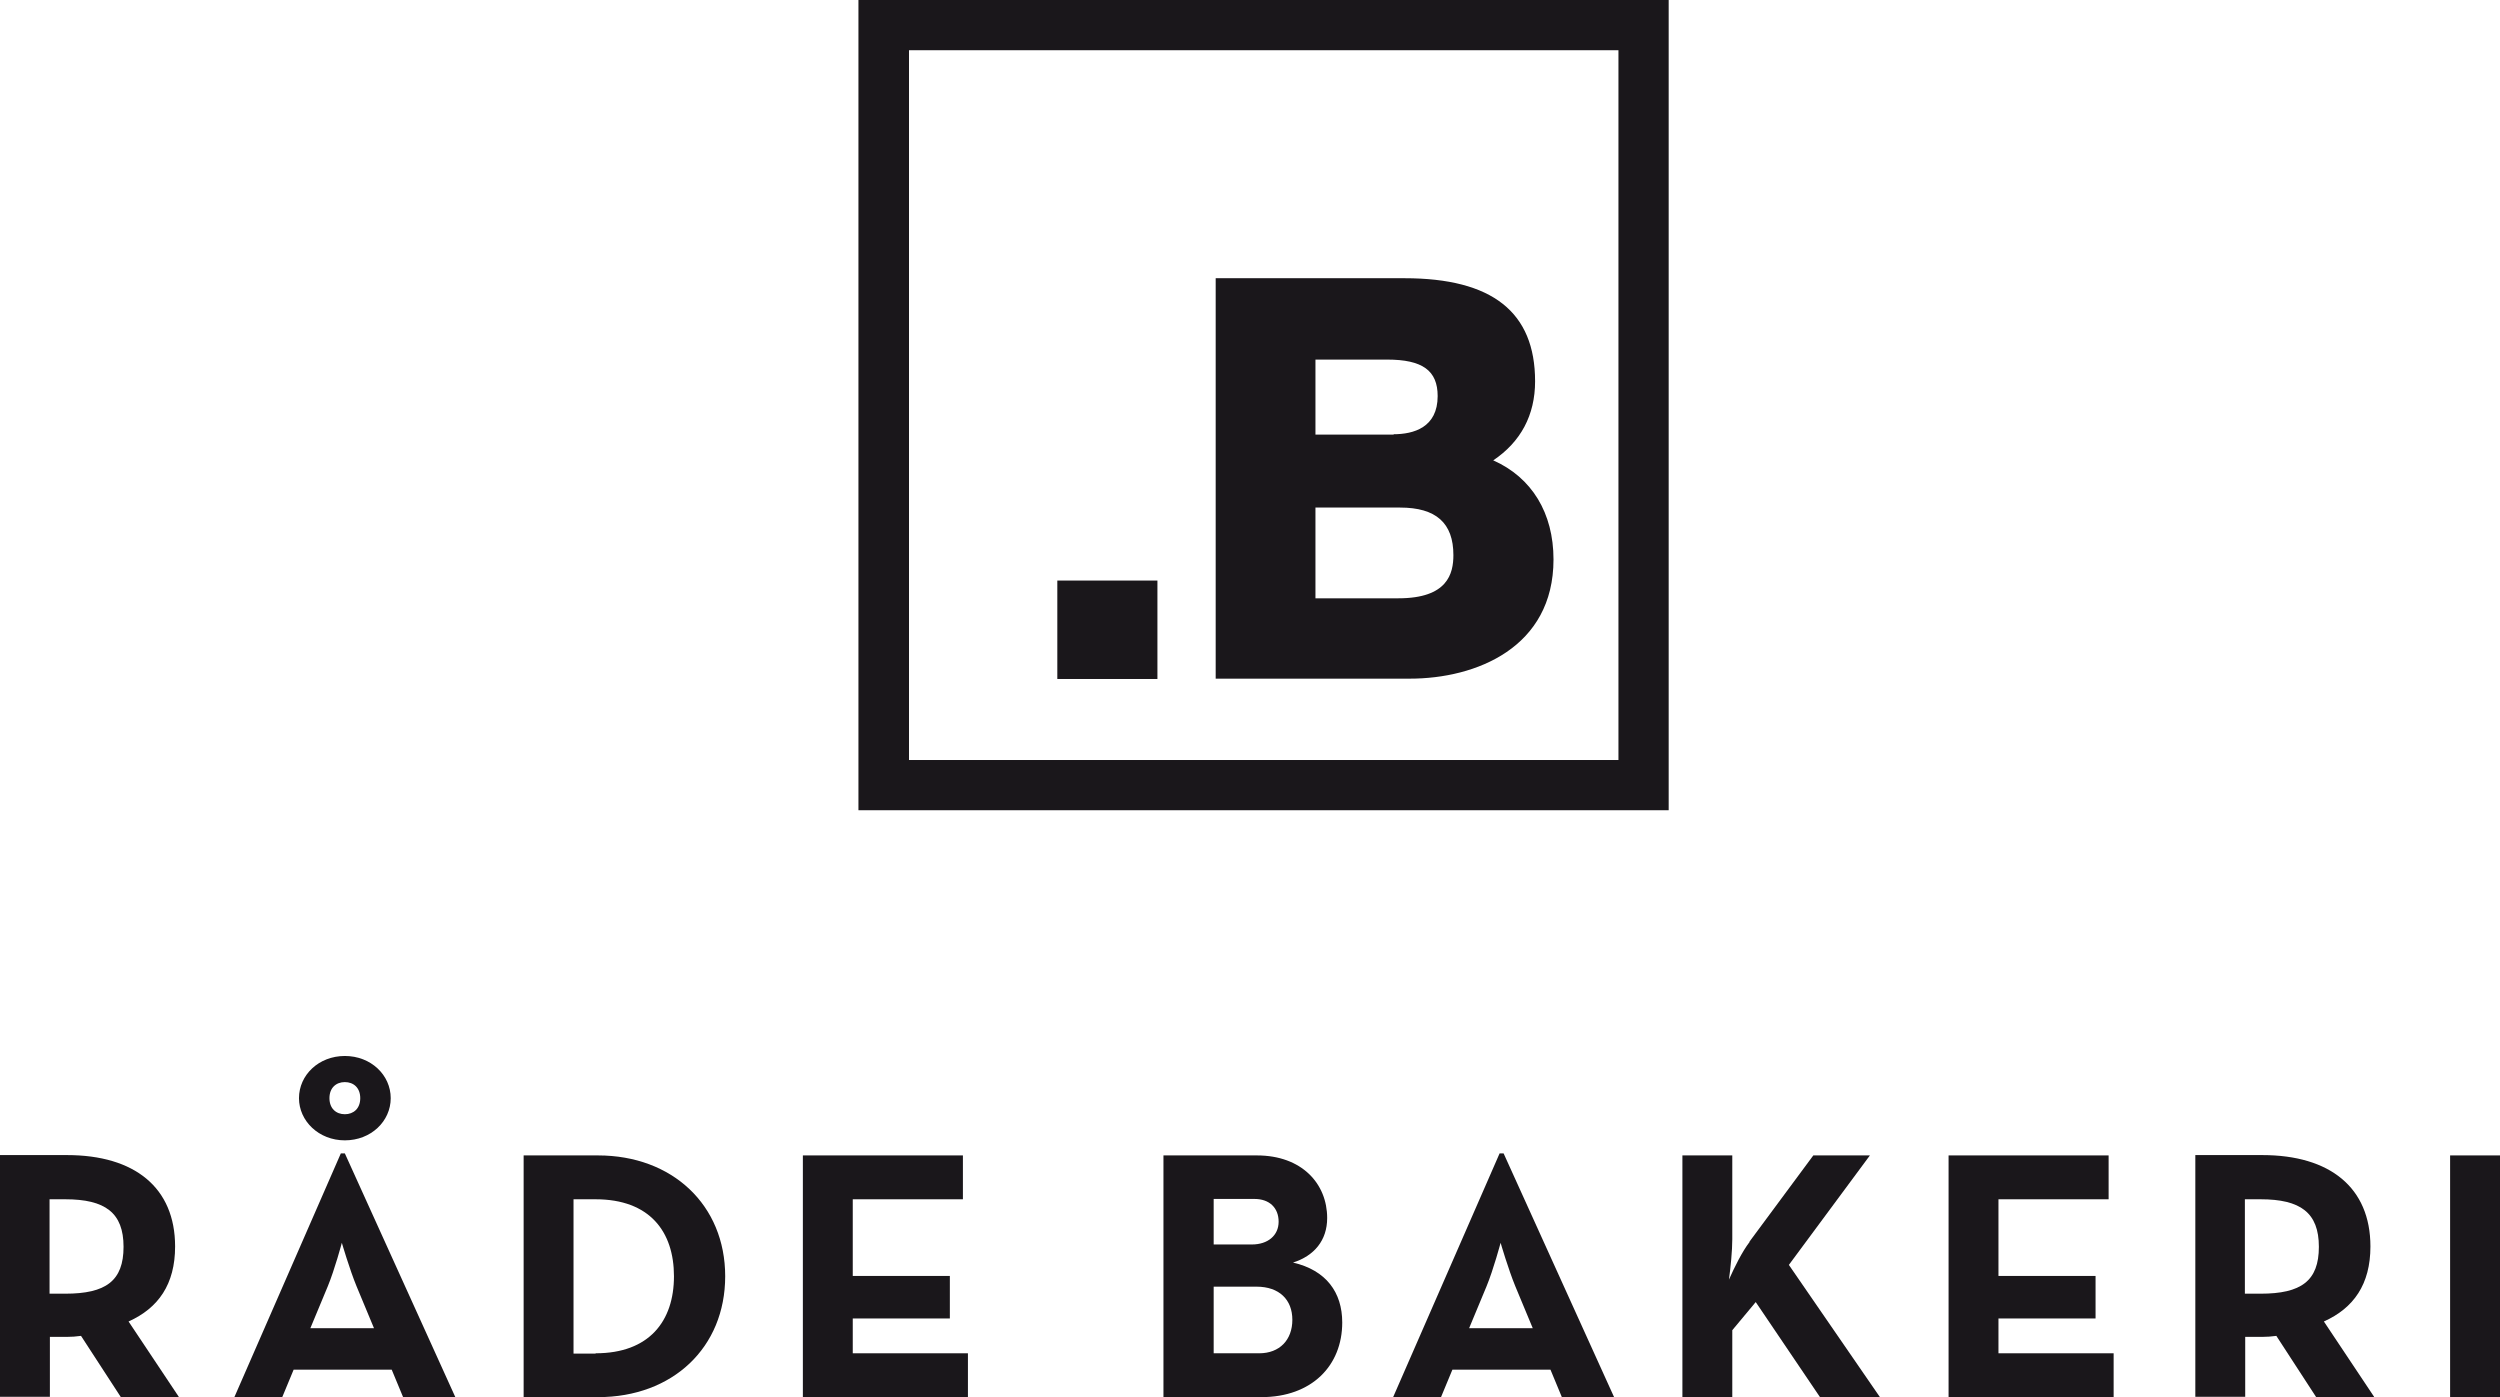
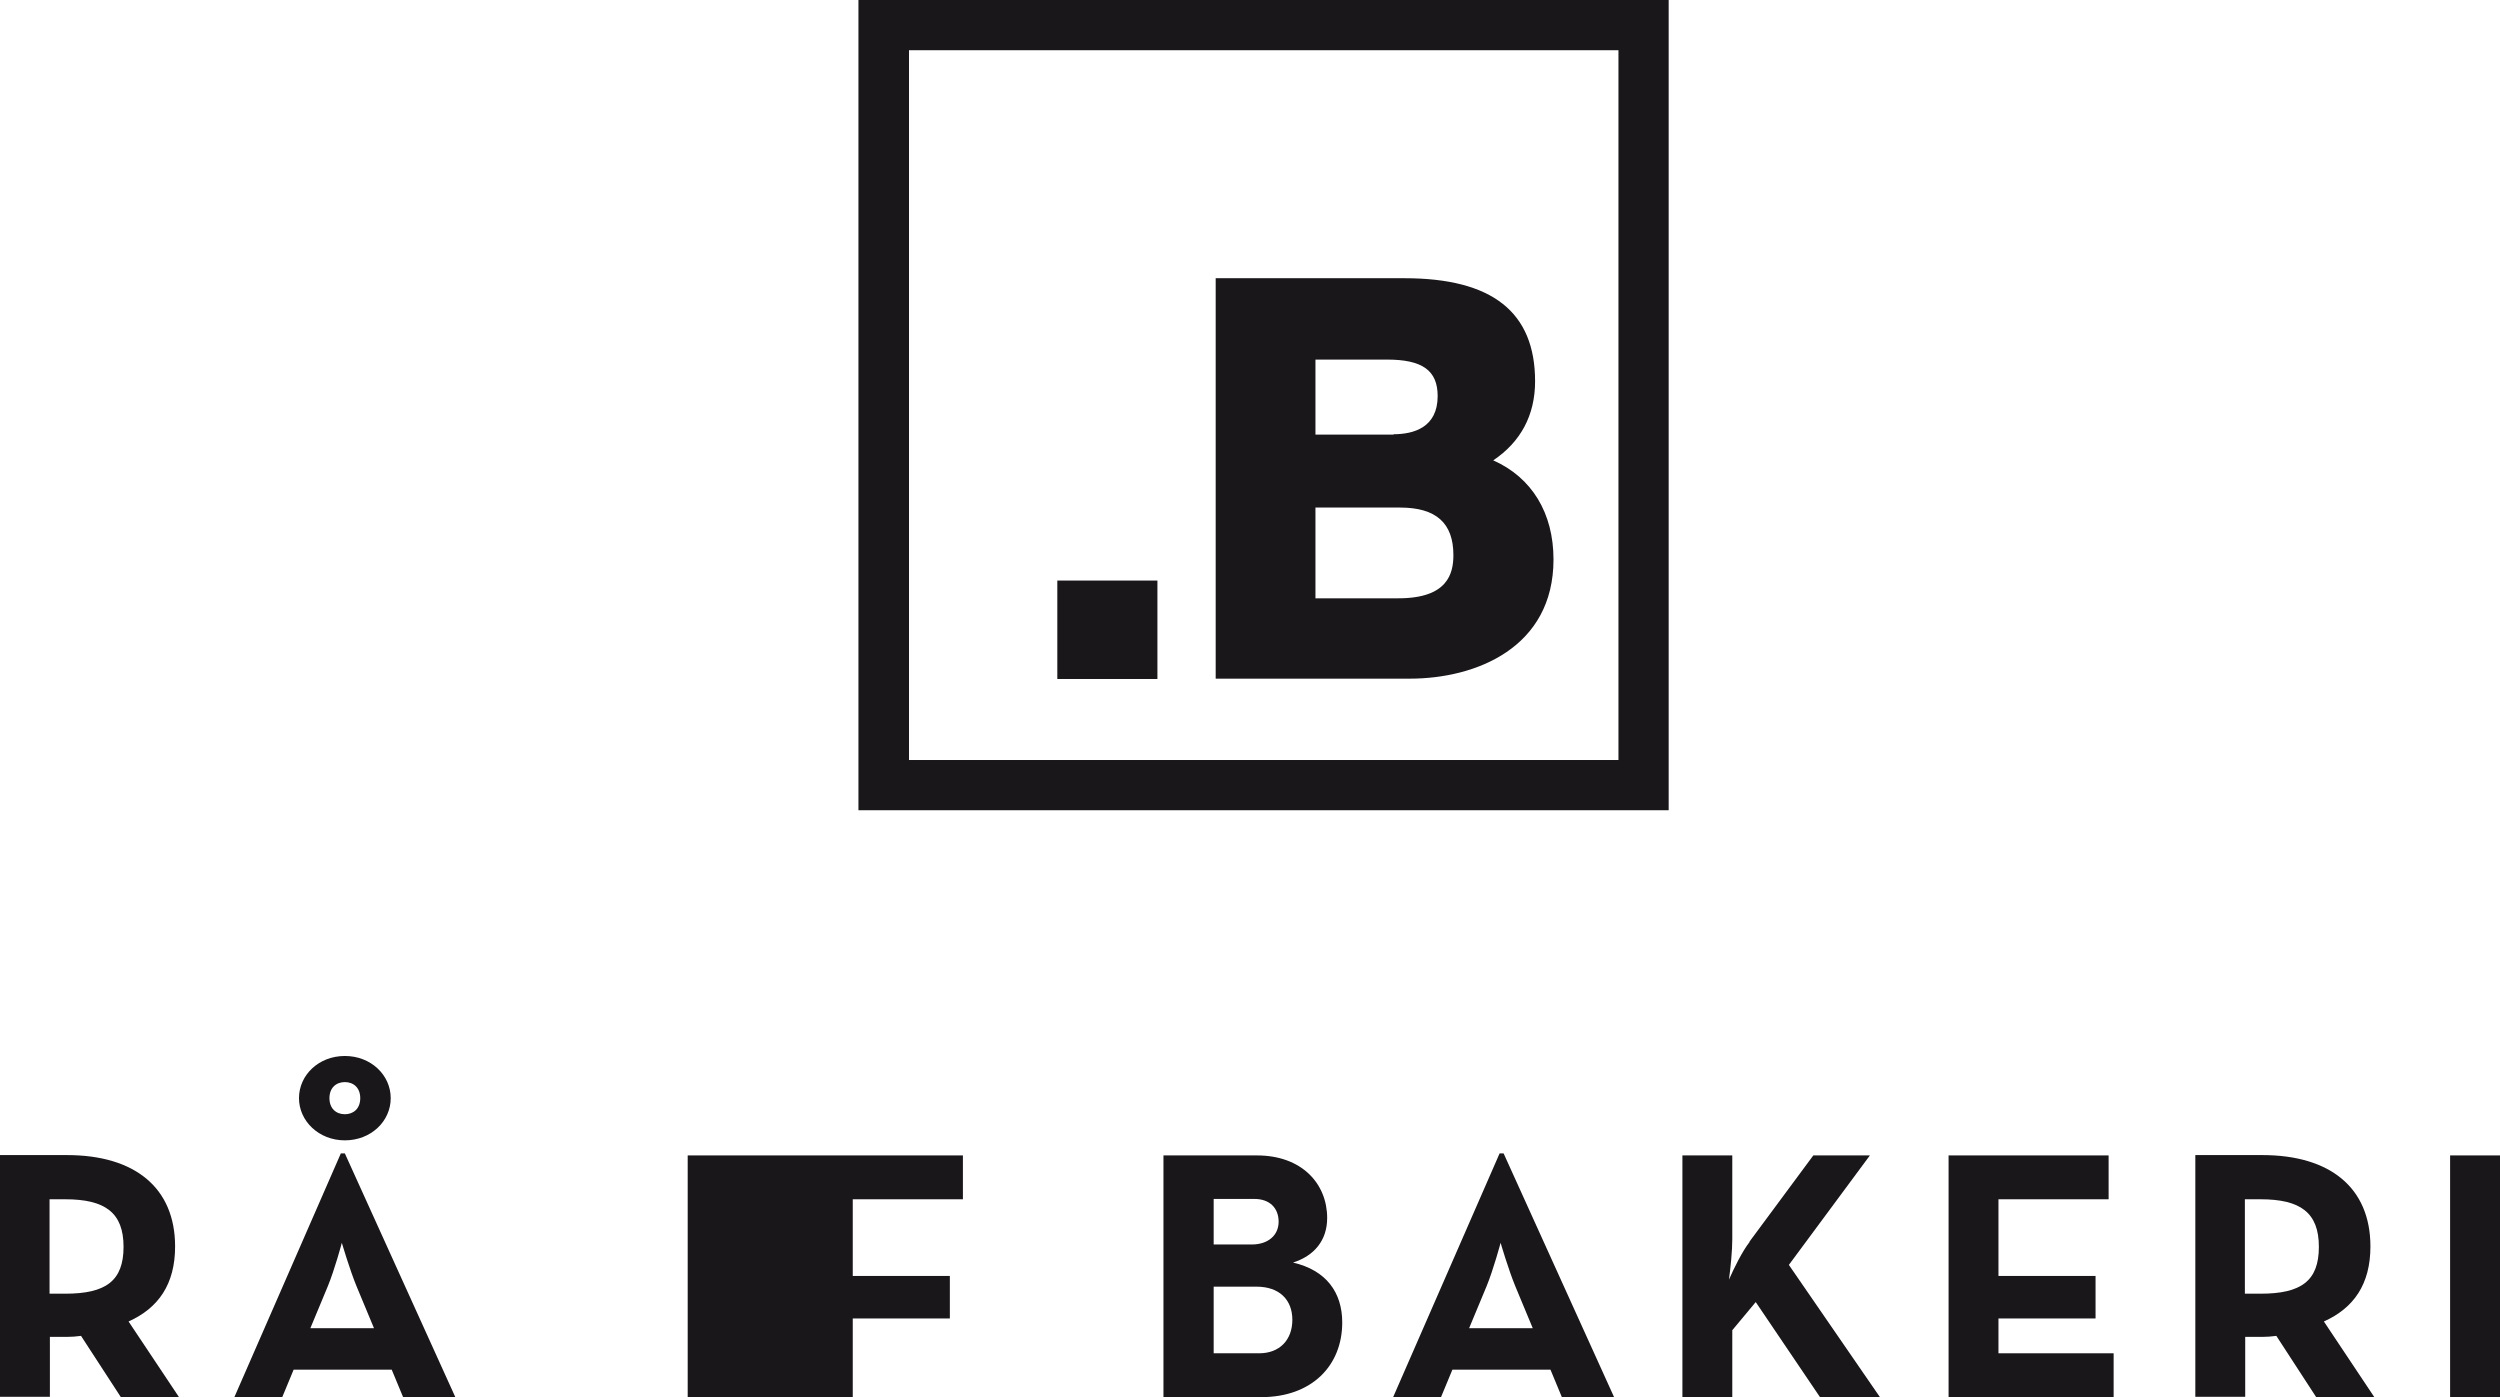
<svg xmlns="http://www.w3.org/2000/svg" id="Layer_1" viewBox="0 0 74.67 41.73">
  <defs>
    <style>.cls-1{fill:#1a171b;stroke-width:0px;}</style>
  </defs>
  <path class="cls-1" d="M34.57,20.28h-2.99v-2.94h2.99v2.94Z" />
  <path class="cls-1" d="M44.6,13.75c.82-.55,1.25-1.35,1.25-2.36,0-2.07-1.28-3.08-3.9-3.08h-5.64v11.96h5.8c1.98,0,4.29-.93,4.29-3.56,0-1.39-.65-2.45-1.8-2.96ZM39.29,15.16h2.53c1.07,0,1.59.46,1.59,1.42,0,.55-.17,1.29-1.64,1.29h-2.48v-2.7ZM41.63,12.98h-2.34v-2.24h2.14c1.06,0,1.51.33,1.51,1.09,0,.94-.72,1.14-1.32,1.14Z" />
  <path class="cls-1" d="M49.84,24.2h-24.2V0h24.2v24.2ZM27.15,22.7h21.19V1.5h-21.19v21.19Z" />
  <path class="cls-1" d="M5.33,41.73h-1.72l-1.19-1.83c-.14.02-.29.03-.42.03h-.51v1.79H0v-7.22h2c2.02,0,3.23.97,3.23,2.73,0,1.13-.5,1.84-1.39,2.24l1.5,2.25ZM1.95,38.64c1.21,0,1.74-.38,1.74-1.4s-.55-1.42-1.74-1.42h-.47v2.82h.47Z" />
  <path class="cls-1" d="M10.17,34.45h.13l3.3,7.28h-1.56l-.34-.82h-2.93l-.34.82h-1.43l3.18-7.28ZM8.93,32.8c0-.69.59-1.26,1.37-1.26s1.37.57,1.37,1.26-.59,1.26-1.37,1.26-1.37-.58-1.37-1.26ZM11.17,39.67l-.52-1.25c-.21-.51-.44-1.3-.44-1.3,0,0-.21.79-.42,1.3l-.52,1.25h1.9ZM10.76,32.8c0-.31-.2-.48-.46-.48s-.46.17-.46.48.2.48.46.48.46-.17.46-.48Z" />
-   <path class="cls-1" d="M15.64,34.51h2.22c2.22,0,3.8,1.48,3.8,3.61s-1.57,3.61-3.8,3.61h-2.22v-7.22ZM17.79,40.42c1.6,0,2.34-.96,2.34-2.3s-.73-2.3-2.34-2.3h-.66v4.61h.66Z" />
-   <path class="cls-1" d="M23.98,34.51h4.78v1.31h-3.29v2.29h2.9v1.27h-2.9v1.04h3.44v1.31h-4.93v-7.22Z" />
+   <path class="cls-1" d="M23.98,34.51h4.78v1.31h-3.29v2.29h2.9v1.27h-2.9v1.04v1.31h-4.93v-7.22Z" />
  <path class="cls-1" d="M34.75,34.51h2.79c1.35,0,2.1.85,2.1,1.87,0,.67-.39,1.13-1.02,1.33.99.23,1.47.89,1.47,1.79,0,1.29-.91,2.23-2.42,2.23h-2.92v-7.22ZM37.39,37.17c.48,0,.8-.27.8-.68s-.27-.68-.72-.68h-1.22v1.36h1.15ZM37.61,40.42c.61,0,.99-.4.99-1s-.39-.99-1.07-.99h-1.28v1.99h1.37Z" />
  <path class="cls-1" d="M44.78,34.45h.13l3.3,7.28h-1.56l-.34-.82h-2.93l-.34.82h-1.43l3.18-7.28ZM45.78,39.67l-.52-1.25c-.21-.51-.44-1.3-.44-1.3,0,0-.21.79-.42,1.3l-.52,1.25h1.9Z" />
  <path class="cls-1" d="M52.25,37.09l1.91-2.58h1.69l-2.42,3.27,2.72,3.95h-1.79l-1.92-2.84-.7.84v2h-1.49v-7.22h1.49v2.5c0,.35-.05.85-.1,1.21.17-.38.39-.83.62-1.13Z" />
  <path class="cls-1" d="M58.2,34.51h4.78v1.31h-3.29v2.29h2.9v1.27h-2.9v1.04h3.44v1.31h-4.93v-7.22Z" />
  <path class="cls-1" d="M70.9,41.73h-1.72l-1.19-1.83c-.14.02-.29.03-.42.03h-.51v1.79h-1.49v-7.22h2c2.02,0,3.23.97,3.23,2.73,0,1.13-.5,1.84-1.39,2.24l1.5,2.25ZM67.52,38.64c1.21,0,1.74-.38,1.74-1.4s-.55-1.42-1.74-1.42h-.47v2.82h.47Z" />
  <path class="cls-1" d="M73.18,34.51h1.49v7.22h-1.49v-7.22Z" />
</svg>